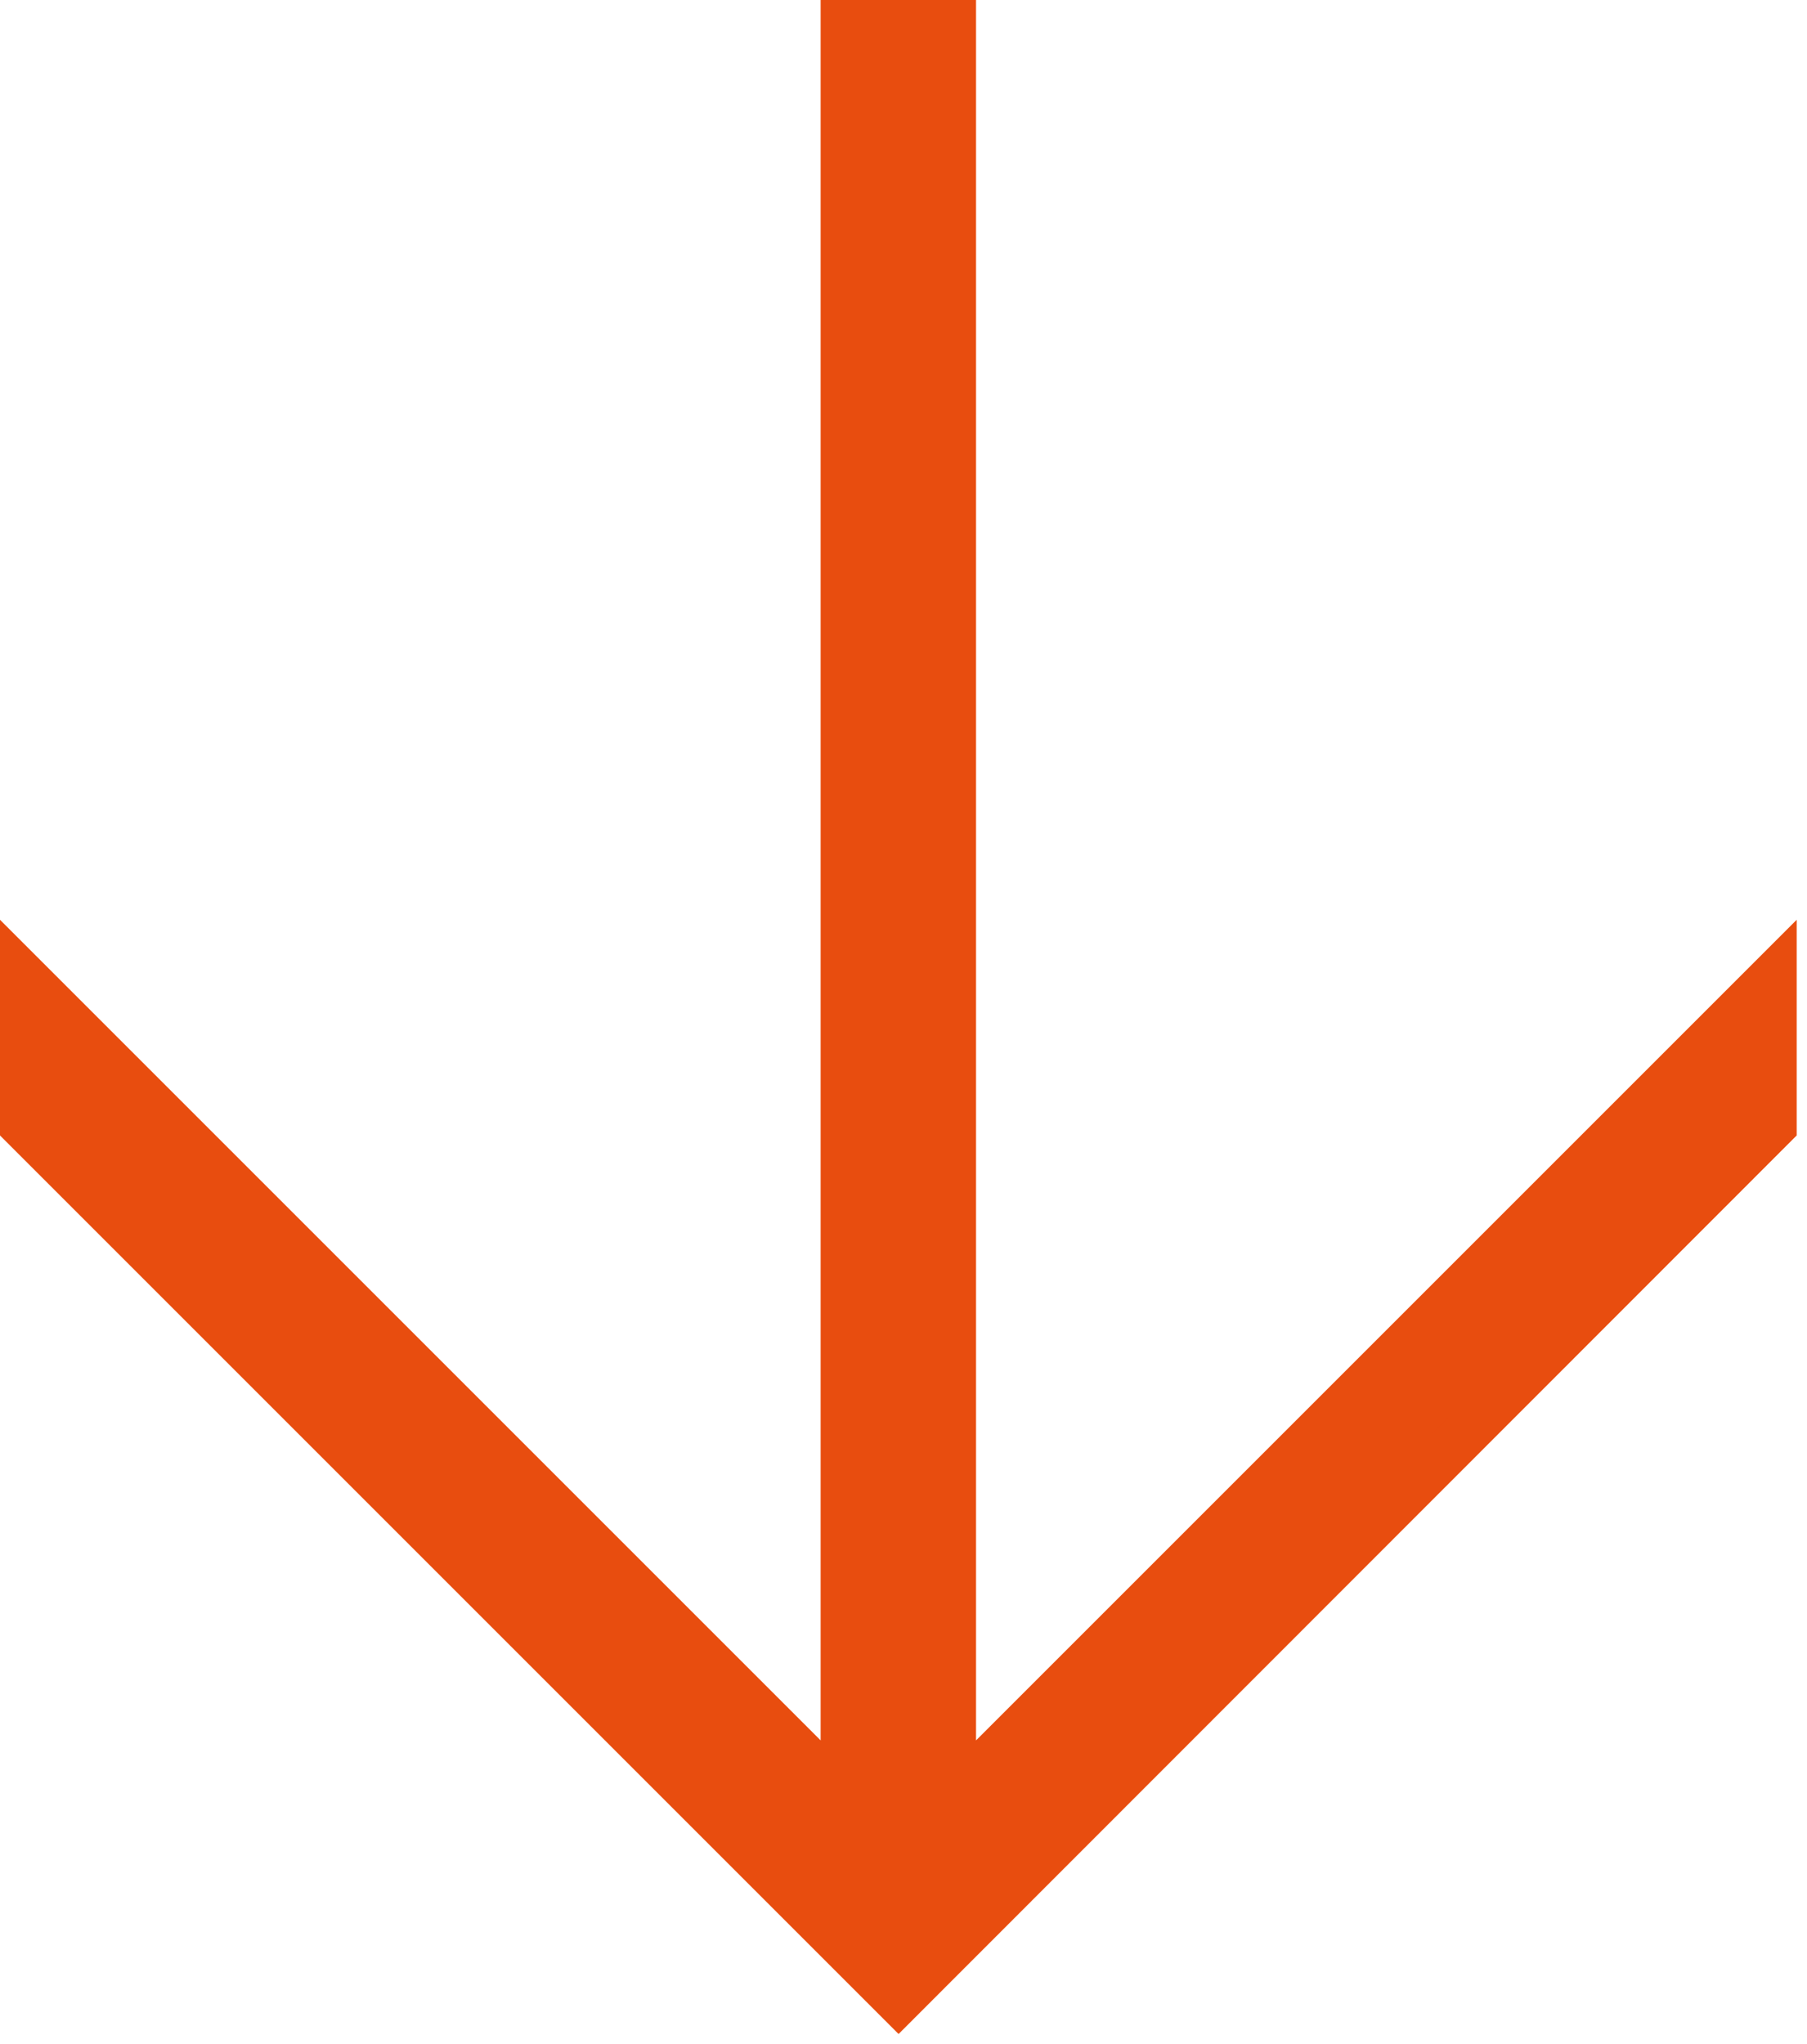
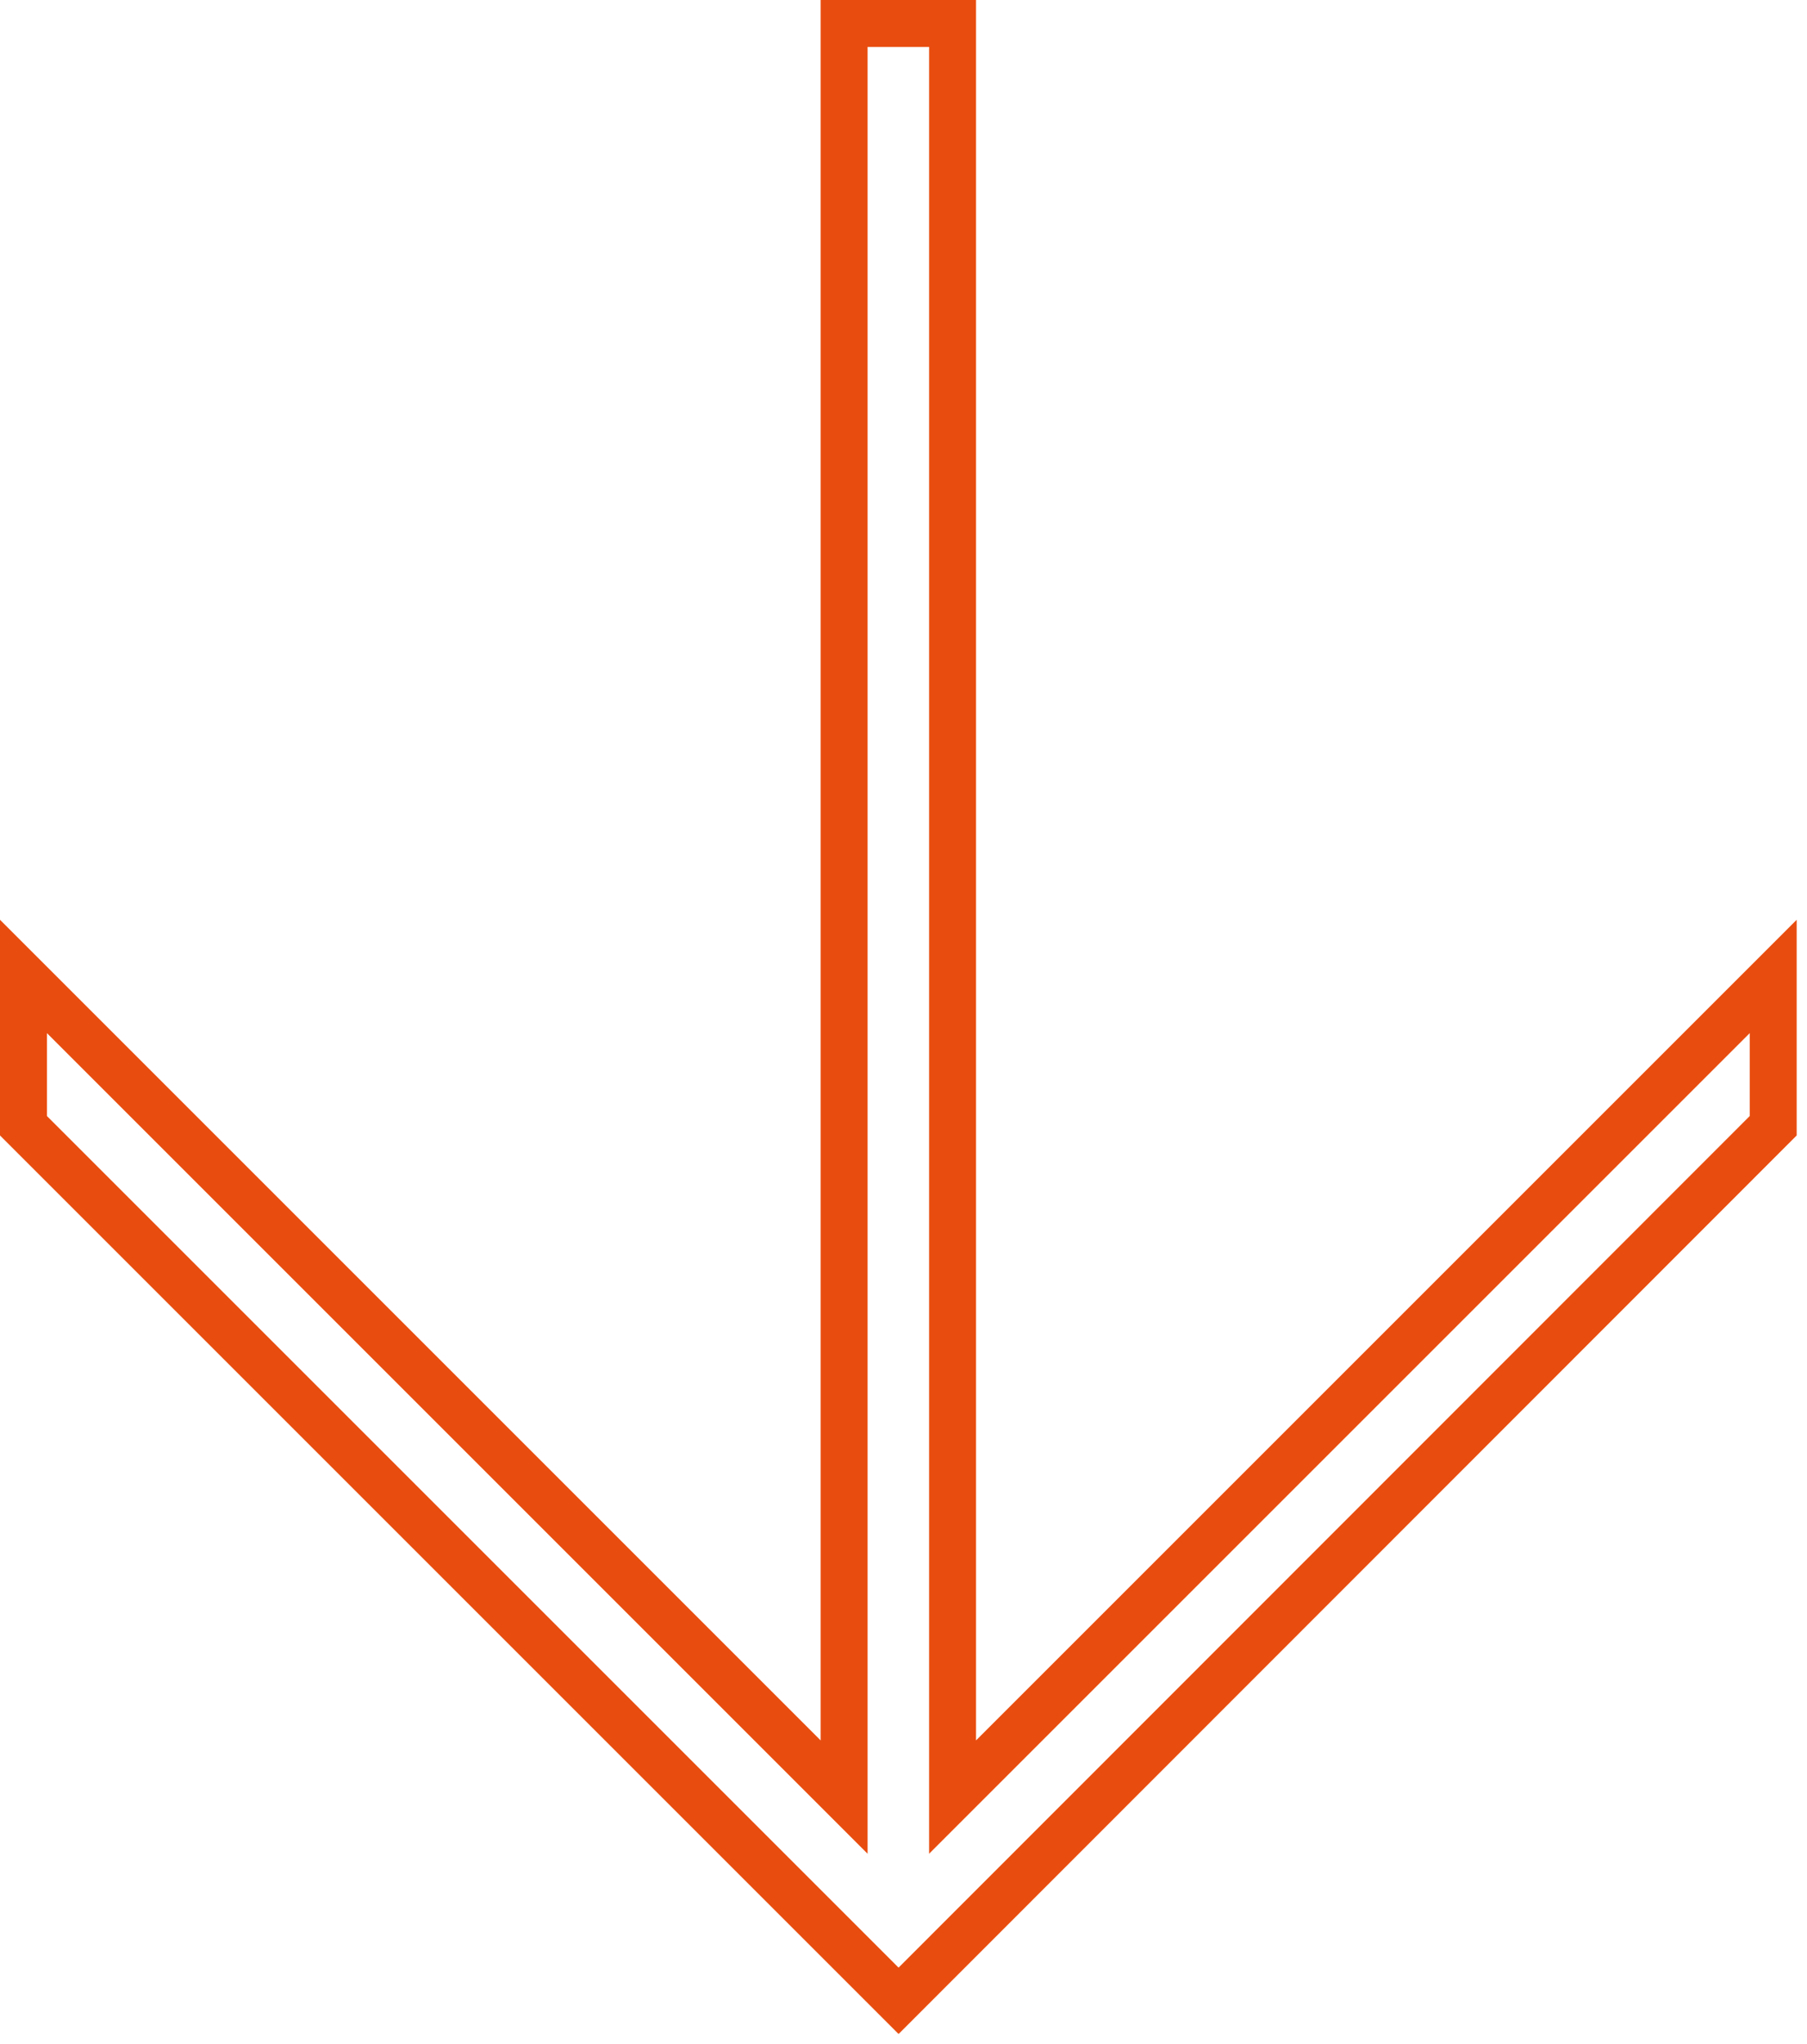
<svg xmlns="http://www.w3.org/2000/svg" xmlns:xlink="http://www.w3.org/1999/xlink" version="1.1" id="Ebene_1" x="0px" y="0px" viewBox="0 0 38.49 43.54" style="enable-background:new 0 0 38.49 43.54;" xml:space="preserve">
  <style type="text/css">
	.st0{fill:#E84D0F;}
	.st1{clip-path:url(#SVGID_2_);fill:none;stroke:#E84D0F;}
</style>
-   <polygon class="st0" points="17.98,0.5 17.98,38.28 0.5,20.8 0.5,23.98 19.14,42.62 37.77,23.98 37.77,20.8 20.29,38.28 20.29,0.5   " />
  <g>
    <defs>
      <rect id="SVGID_1_" x="0" width="38.27" height="43.32" />
    </defs>
    <clipPath id="SVGID_2_">
      <use xlink:href="#SVGID_1_" style="overflow:visible;" />
    </clipPath>
    <polygon class="st1" points="0.5,20.8 0.5,23.98 19.14,42.62 37.77,23.98 37.77,20.8 20.29,38.28 20.29,0.5 17.98,0.5 17.98,38.28     " />
  </g>
</svg>